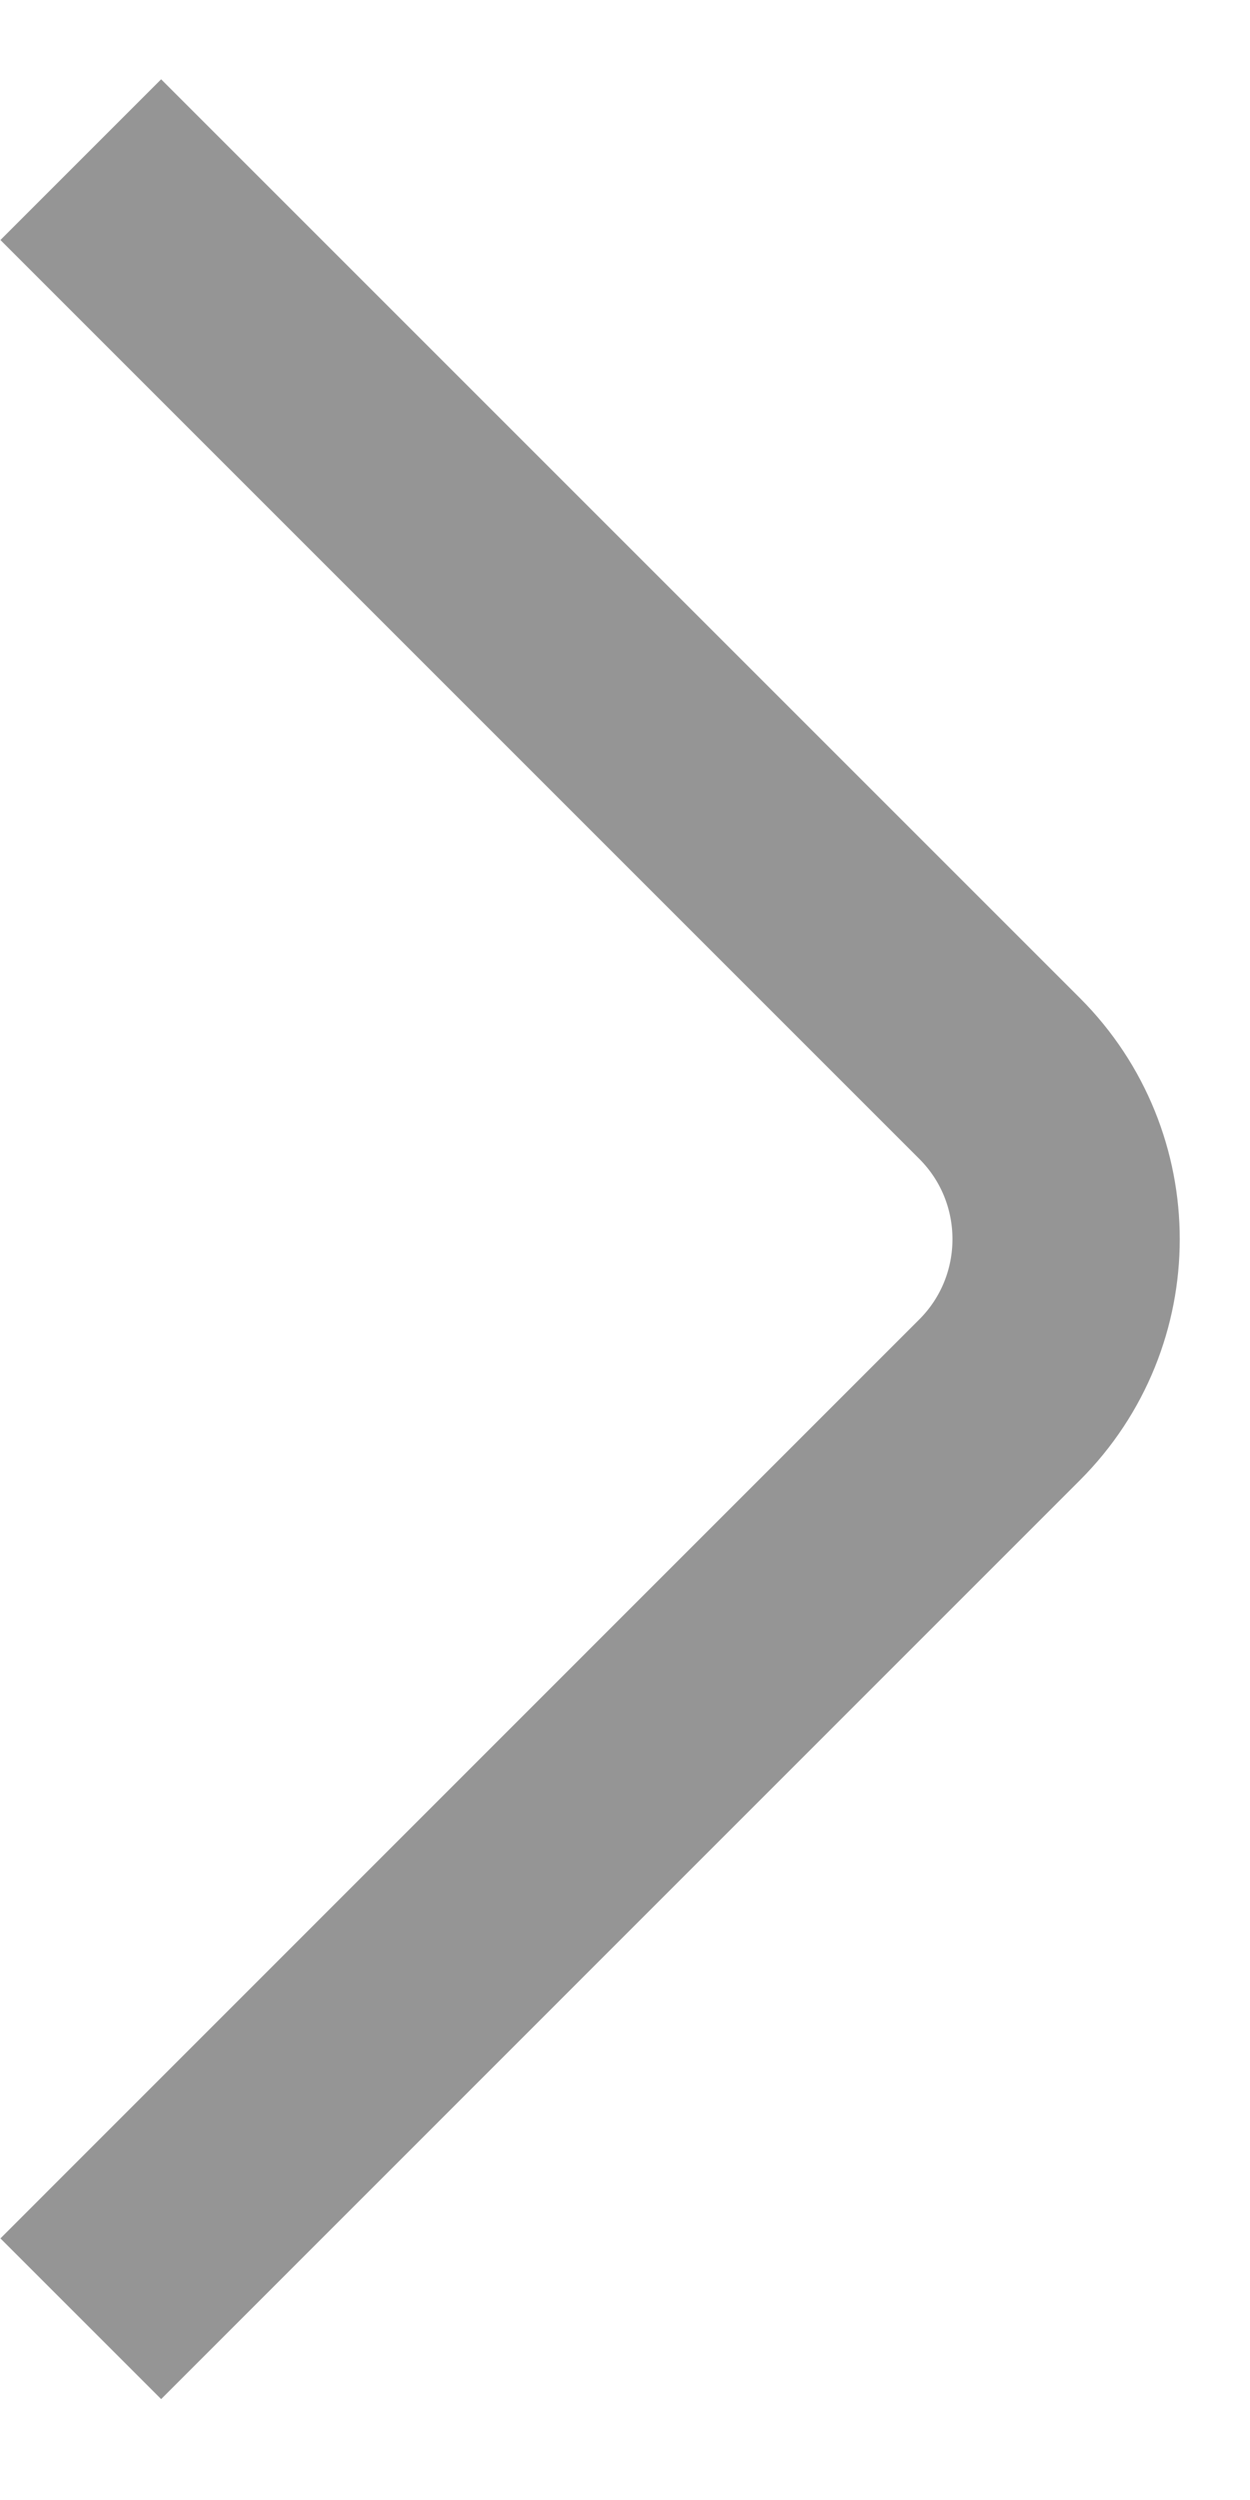
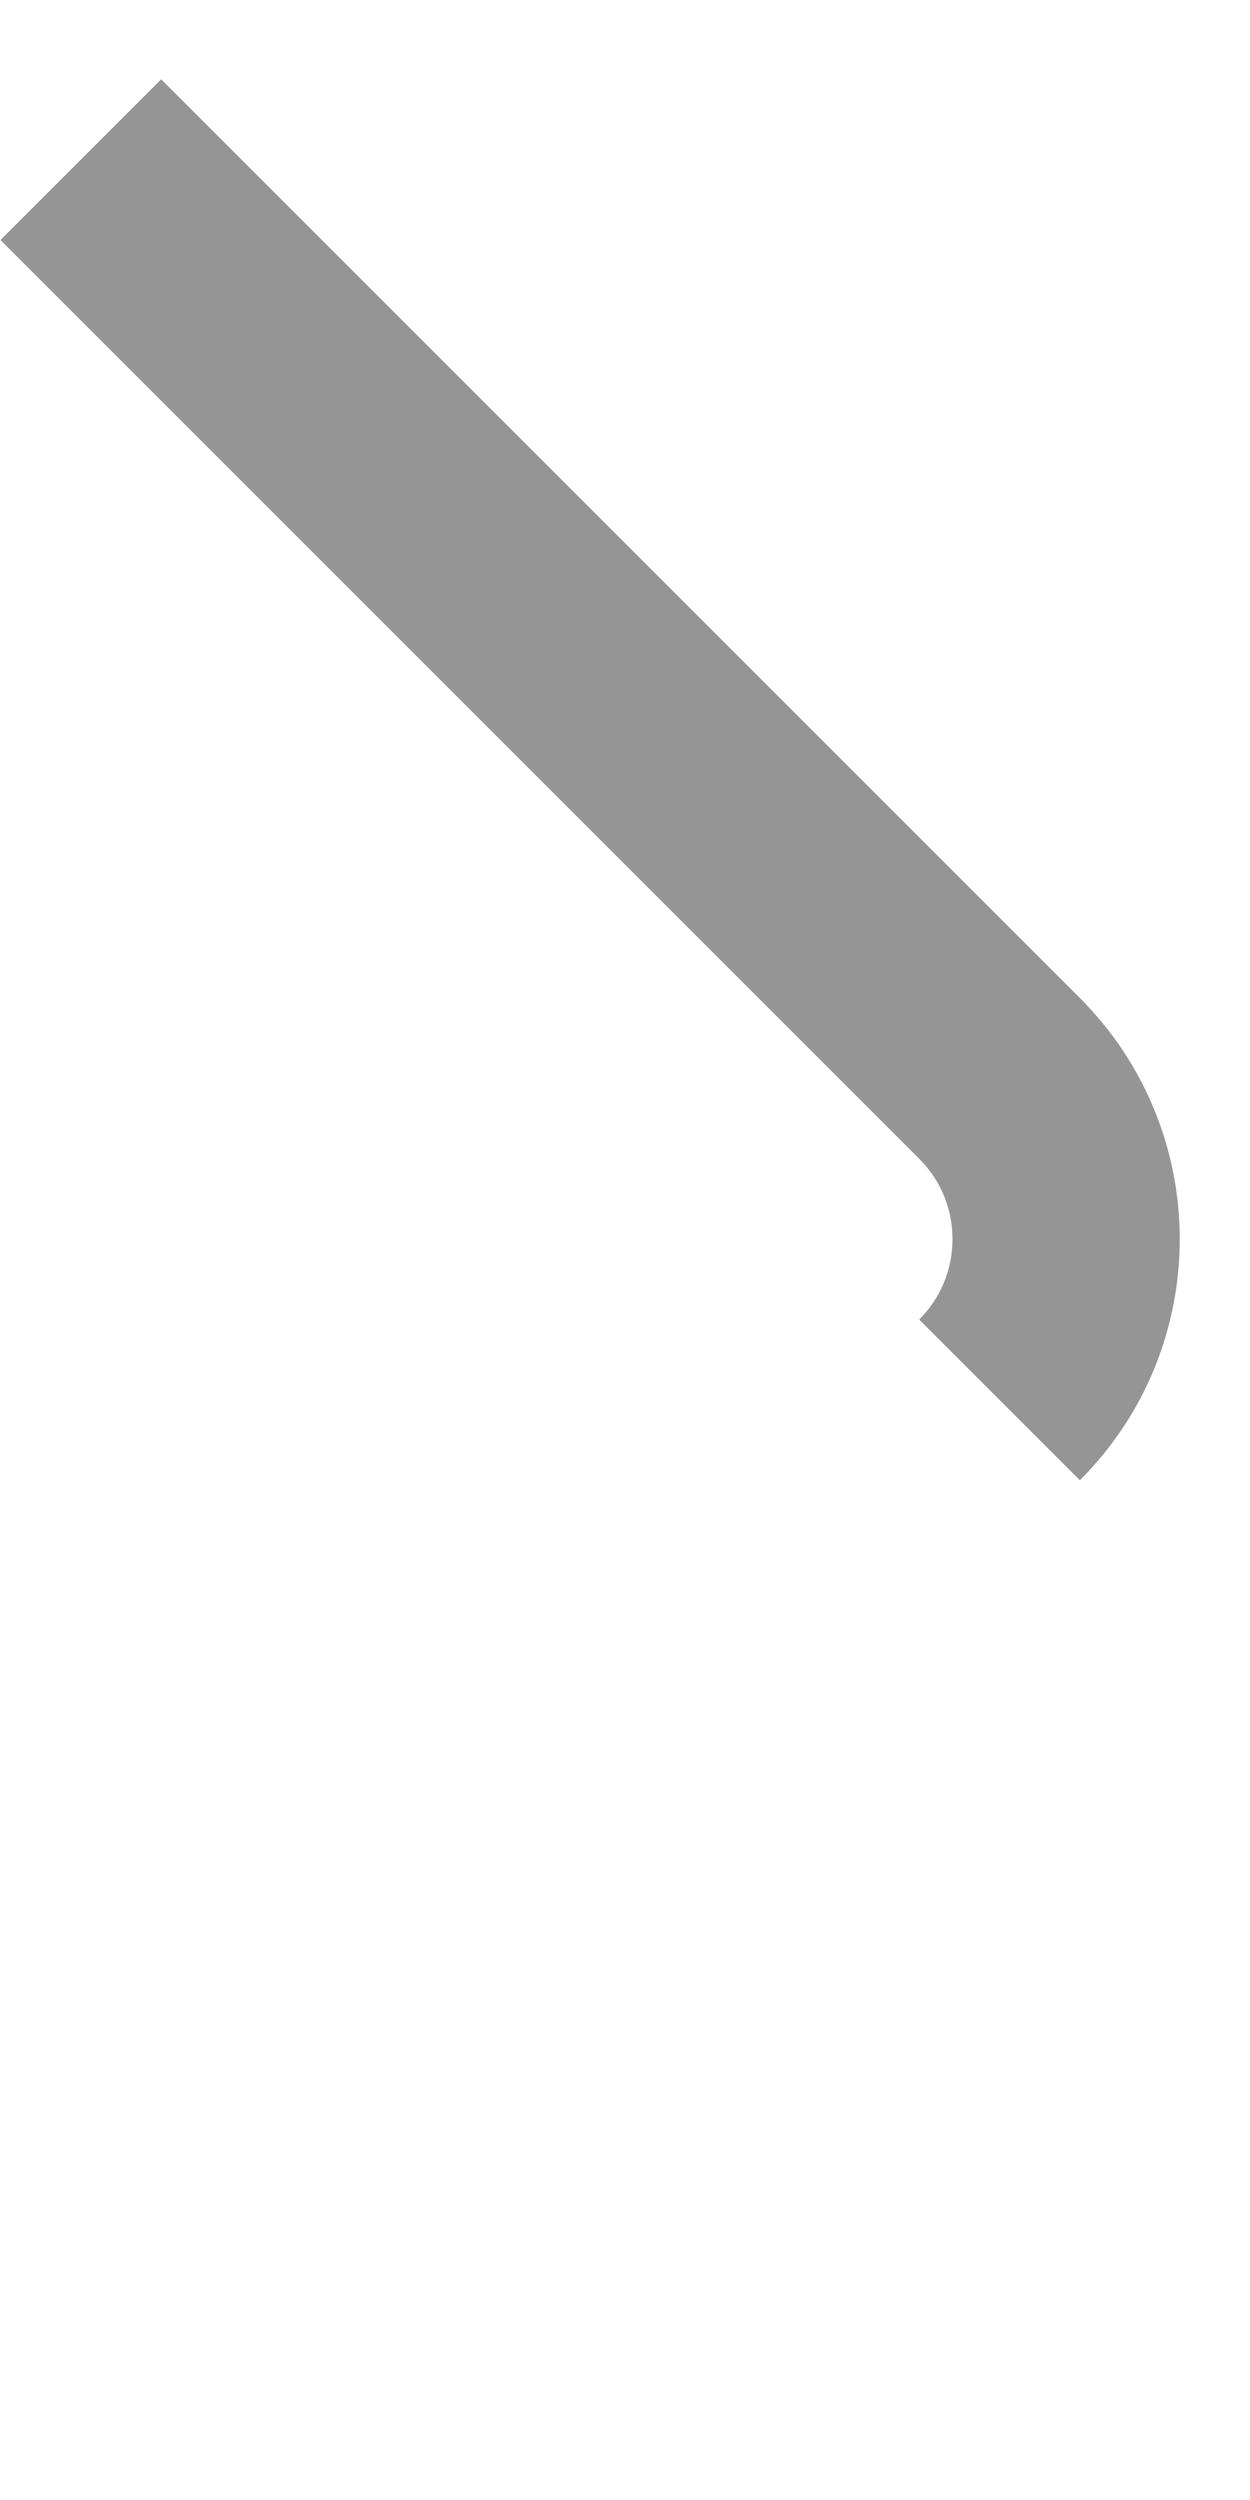
<svg xmlns="http://www.w3.org/2000/svg" width="11" height="22" viewBox="0 0 11 22" fill="none">
-   <path d="M0.711 1.405L8.796 9.49C9.577 10.271 9.577 11.538 8.796 12.319L0.711 20.405" stroke="#959595" stroke-width="2" />
+   <path d="M0.711 1.405L8.796 9.49C9.577 10.271 9.577 11.538 8.796 12.319" stroke="#959595" stroke-width="2" />
</svg>